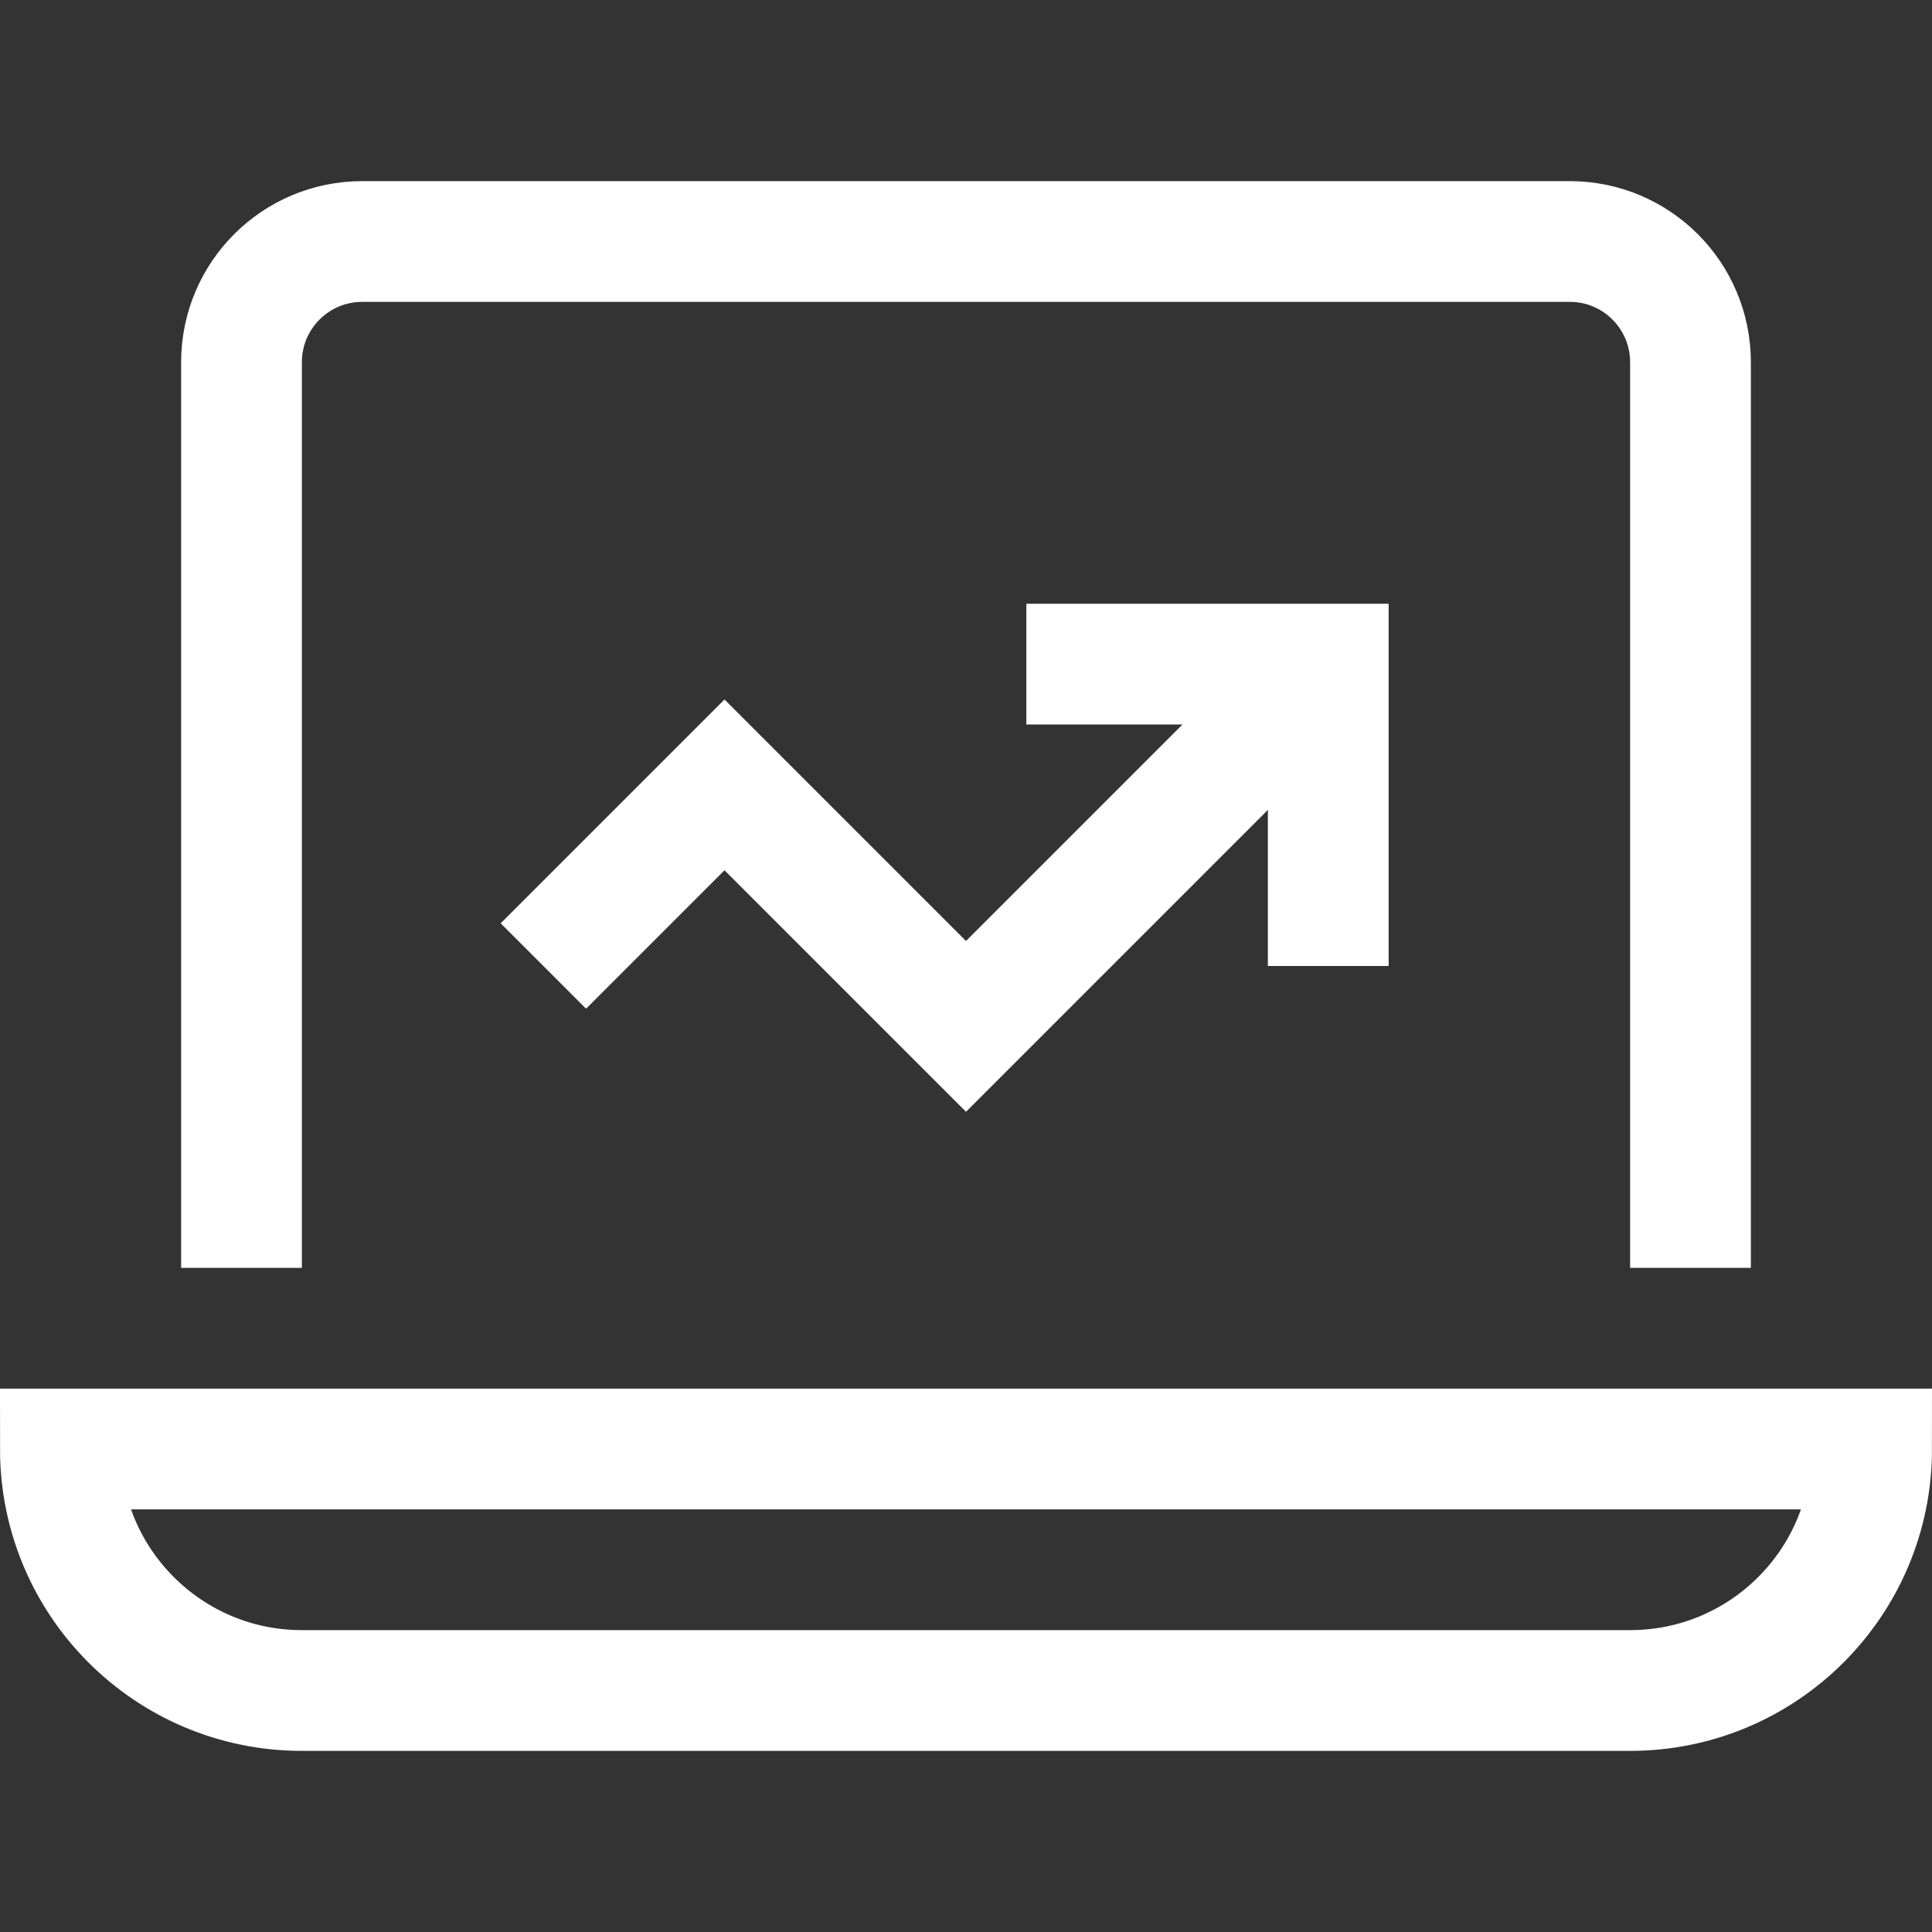
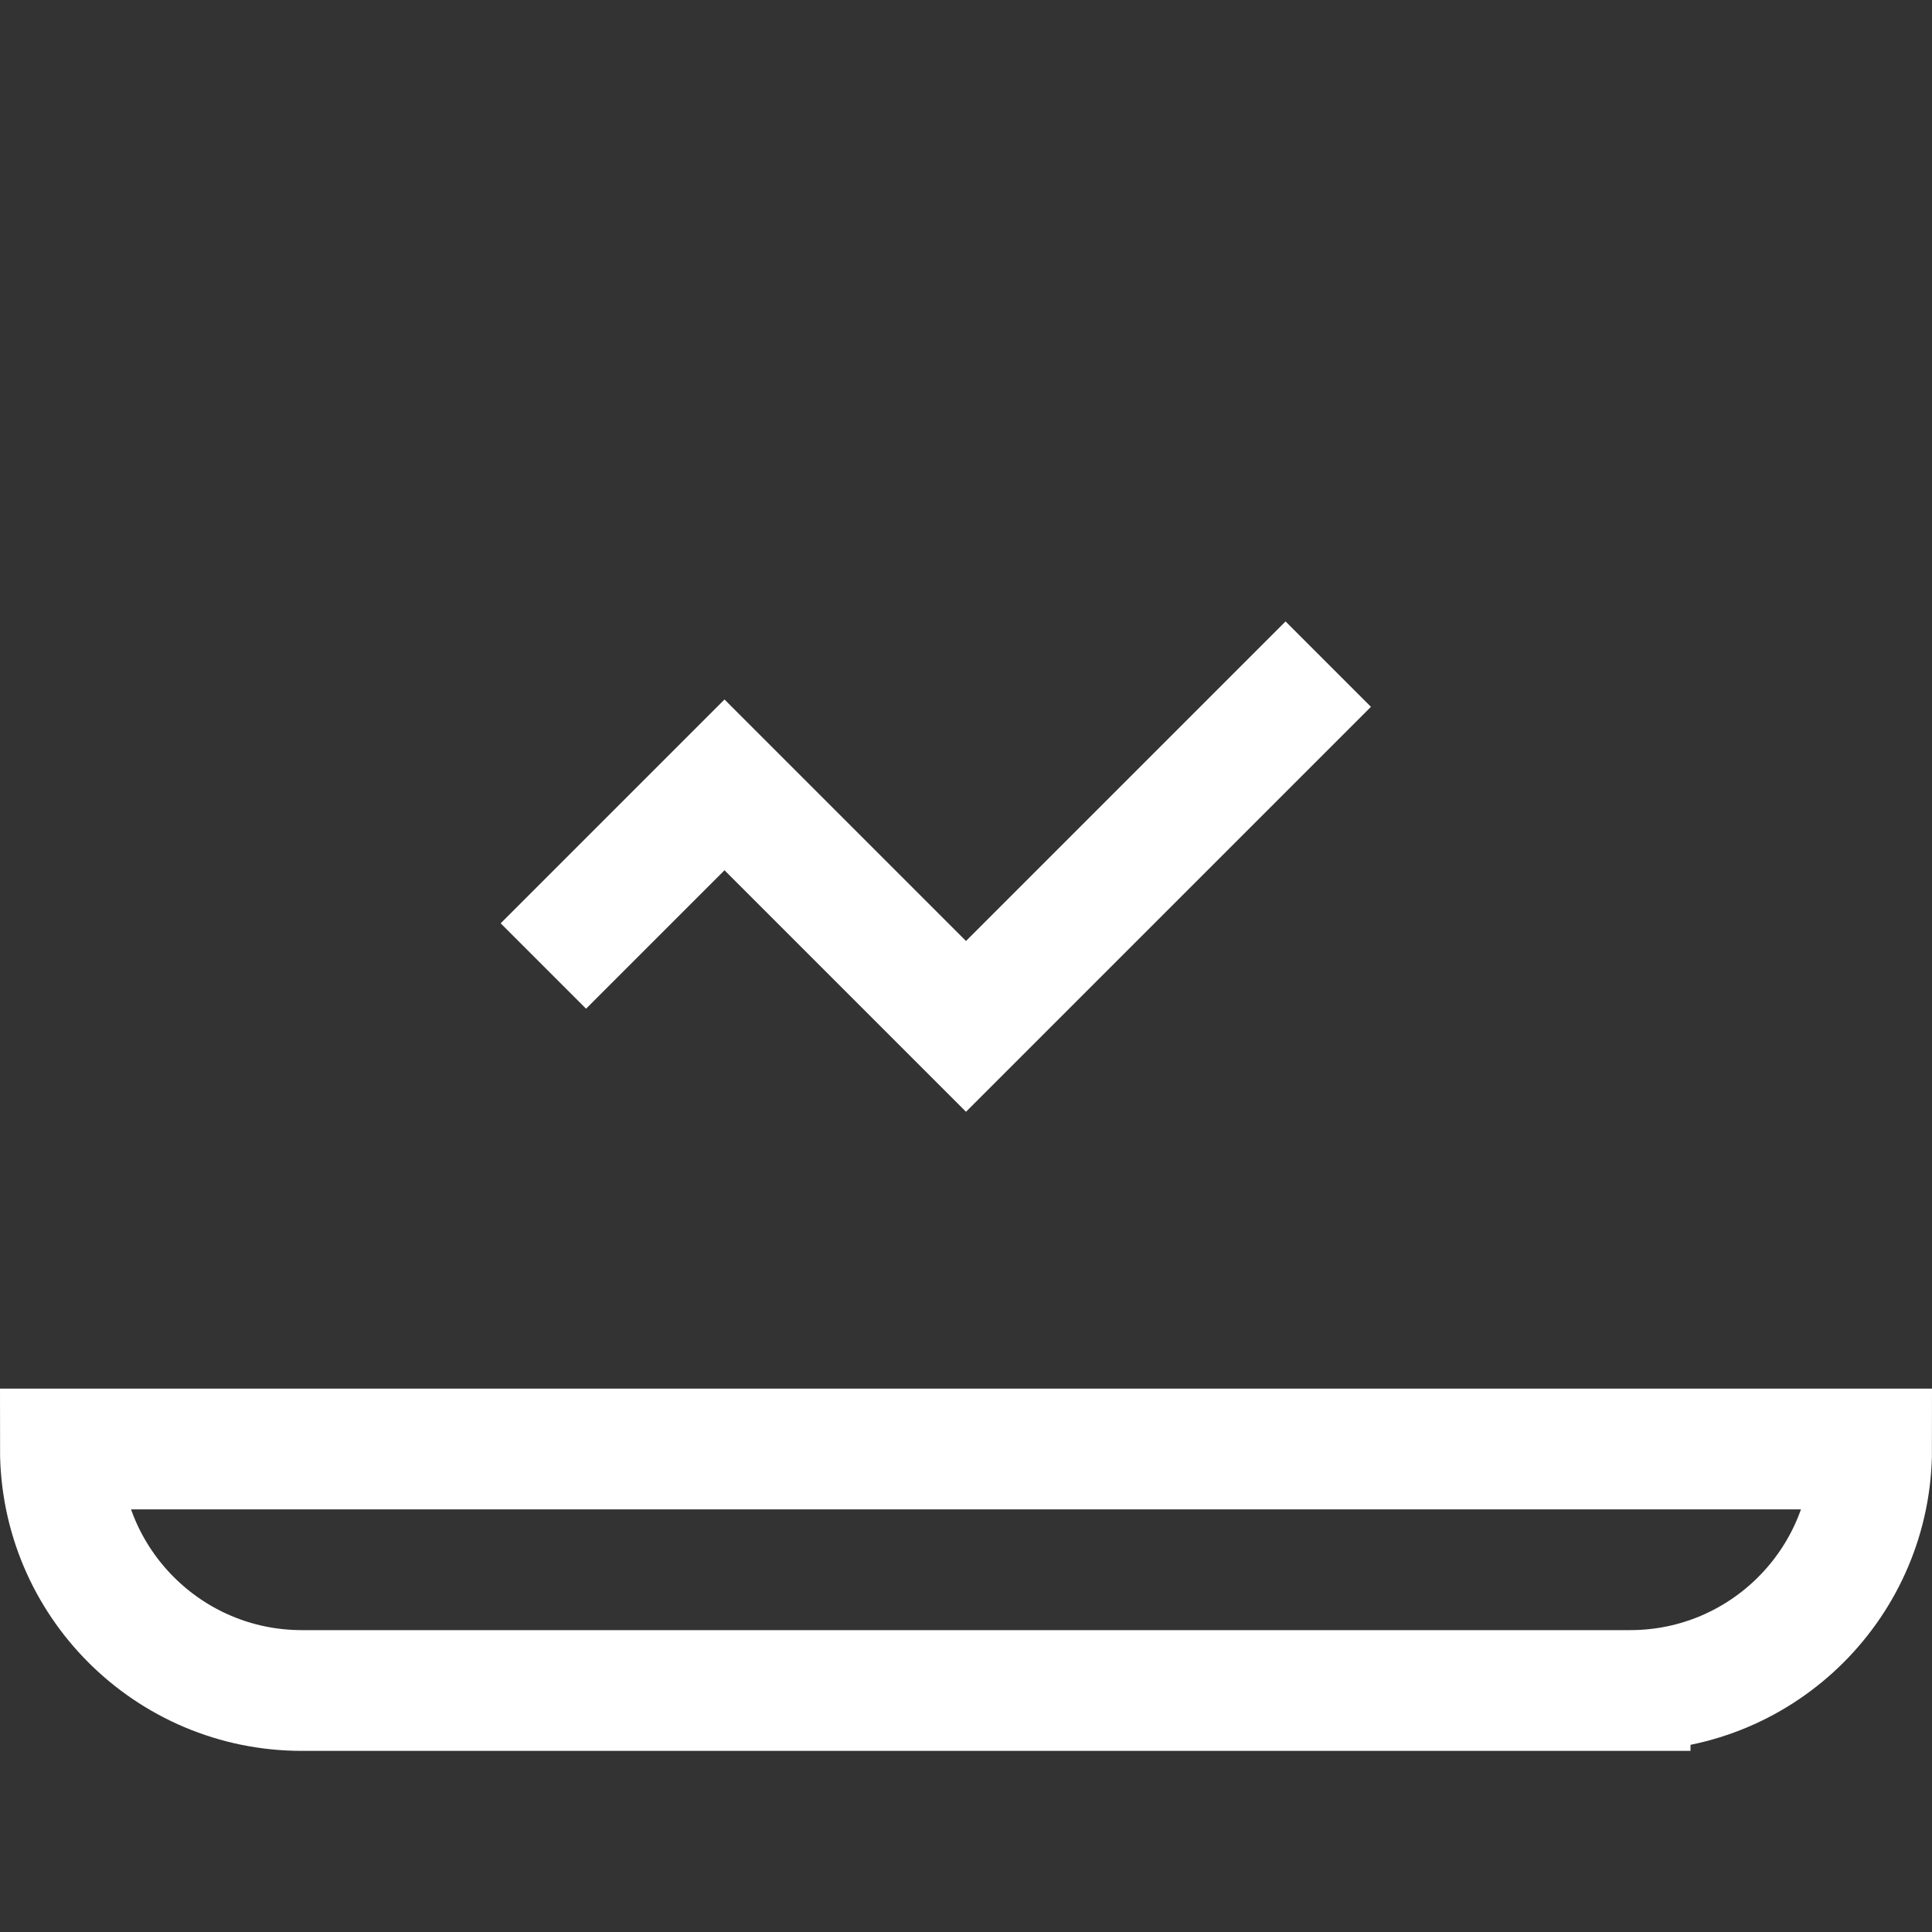
<svg xmlns="http://www.w3.org/2000/svg" x="0px" y="0px" width="32px" height="32px" viewBox="0 0 32 32">
  <rect x="0" y="0" width="32" height="32" fill="#333333" stroke="none" />
  <g stroke-width="2" transform="translate(0, 0)">
    <polyline data-cap="butt" data-color="color-2" fill="none" stroke="#ffffff" stroke-width="2" stroke-miterlimit="10" points="22,11 16,17 12,13 9,16 " stroke-linejoin="miter" stroke-linecap="butt" />
-     <polyline data-color="color-2" fill="none" stroke="#ffffff" stroke-width="2" stroke-linecap="square" stroke-miterlimit="10" points=" 18,11 22,11 22,15 " stroke-linejoin="miter" />
-     <path fill="none" stroke="#ffffff" stroke-width="2" stroke-linecap="square" stroke-miterlimit="10" d="M27,28H5 c-2.209,0-4-1.791-4-4v0h30v0C31,26.209,29.209,28,27,28z" stroke-linejoin="miter" />
-     <path fill="none" stroke="#ffffff" stroke-width="2" stroke-linecap="square" stroke-miterlimit="10" d="M4,20V6 c0-1.105,0.895-2,2-2h20c1.105,0,2,0.895,2,2v14" stroke-linejoin="miter" />
+     <path fill="none" stroke="#ffffff" stroke-width="2" stroke-linecap="square" stroke-miterlimit="10" d="M27,28H5 c-2.209,0-4-1.791-4-4v0h30v0C31,26.209,29.209,28,27,28" stroke-linejoin="miter" />
  </g>
</svg>